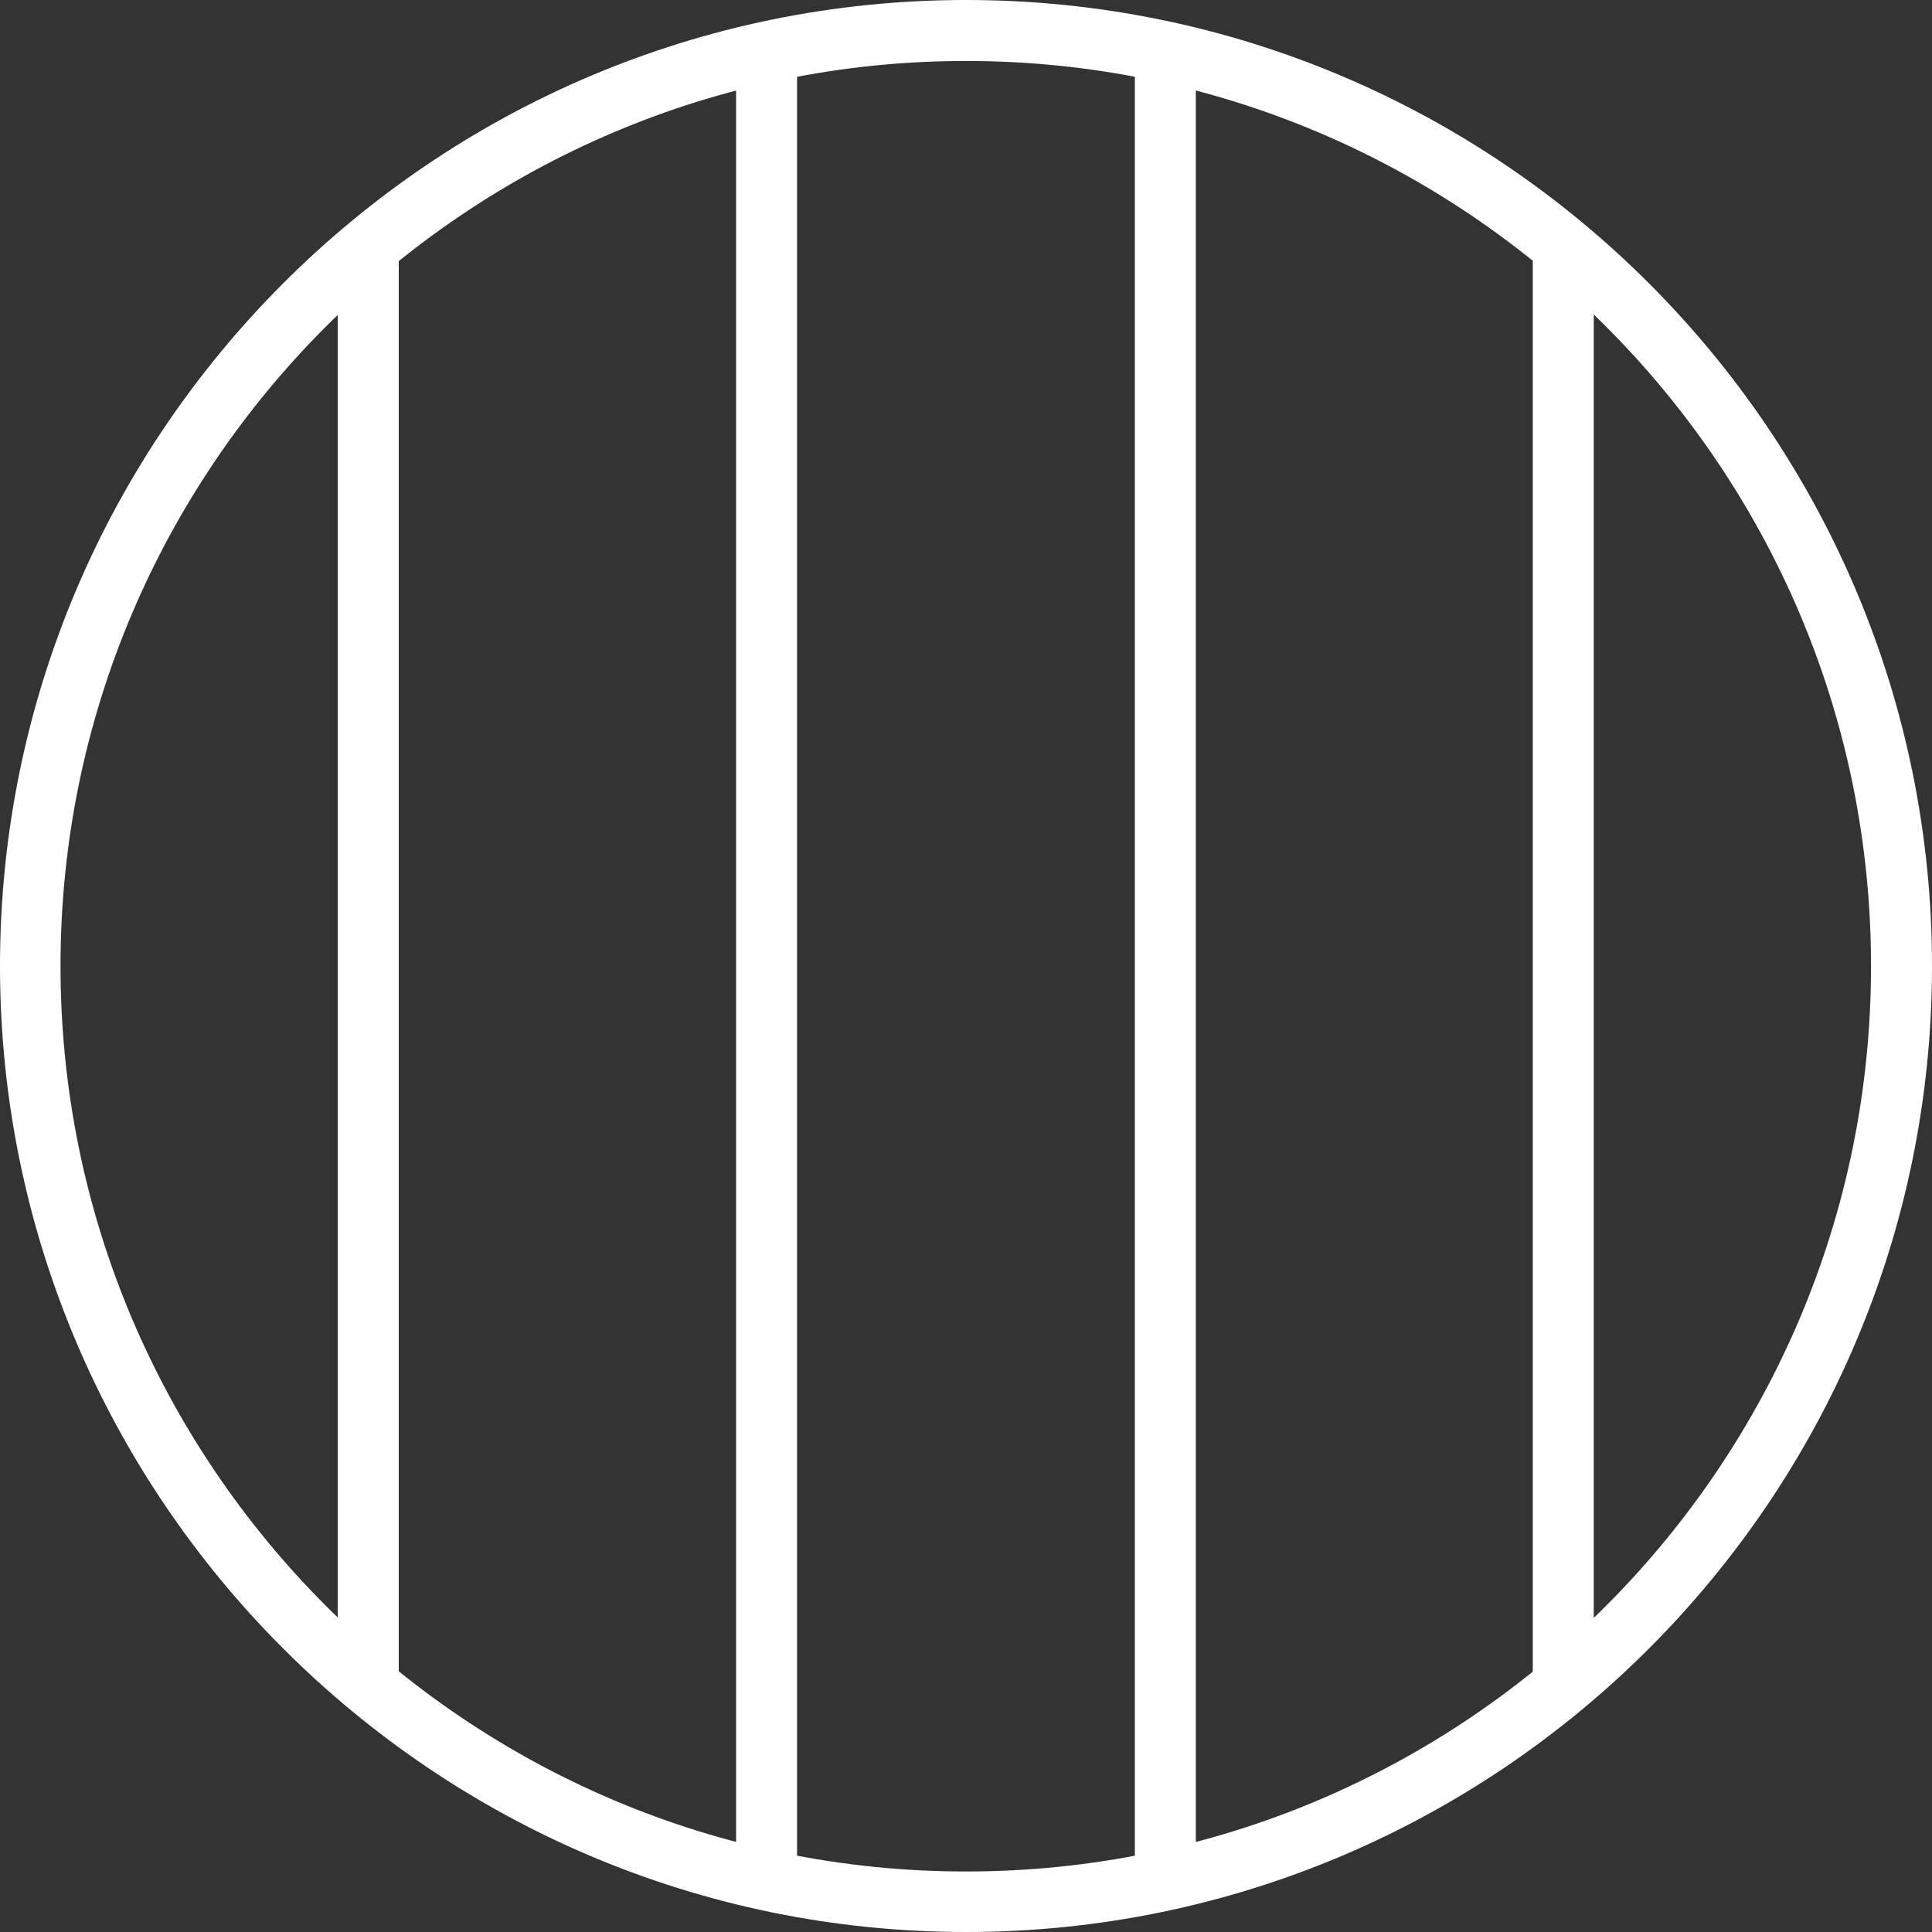
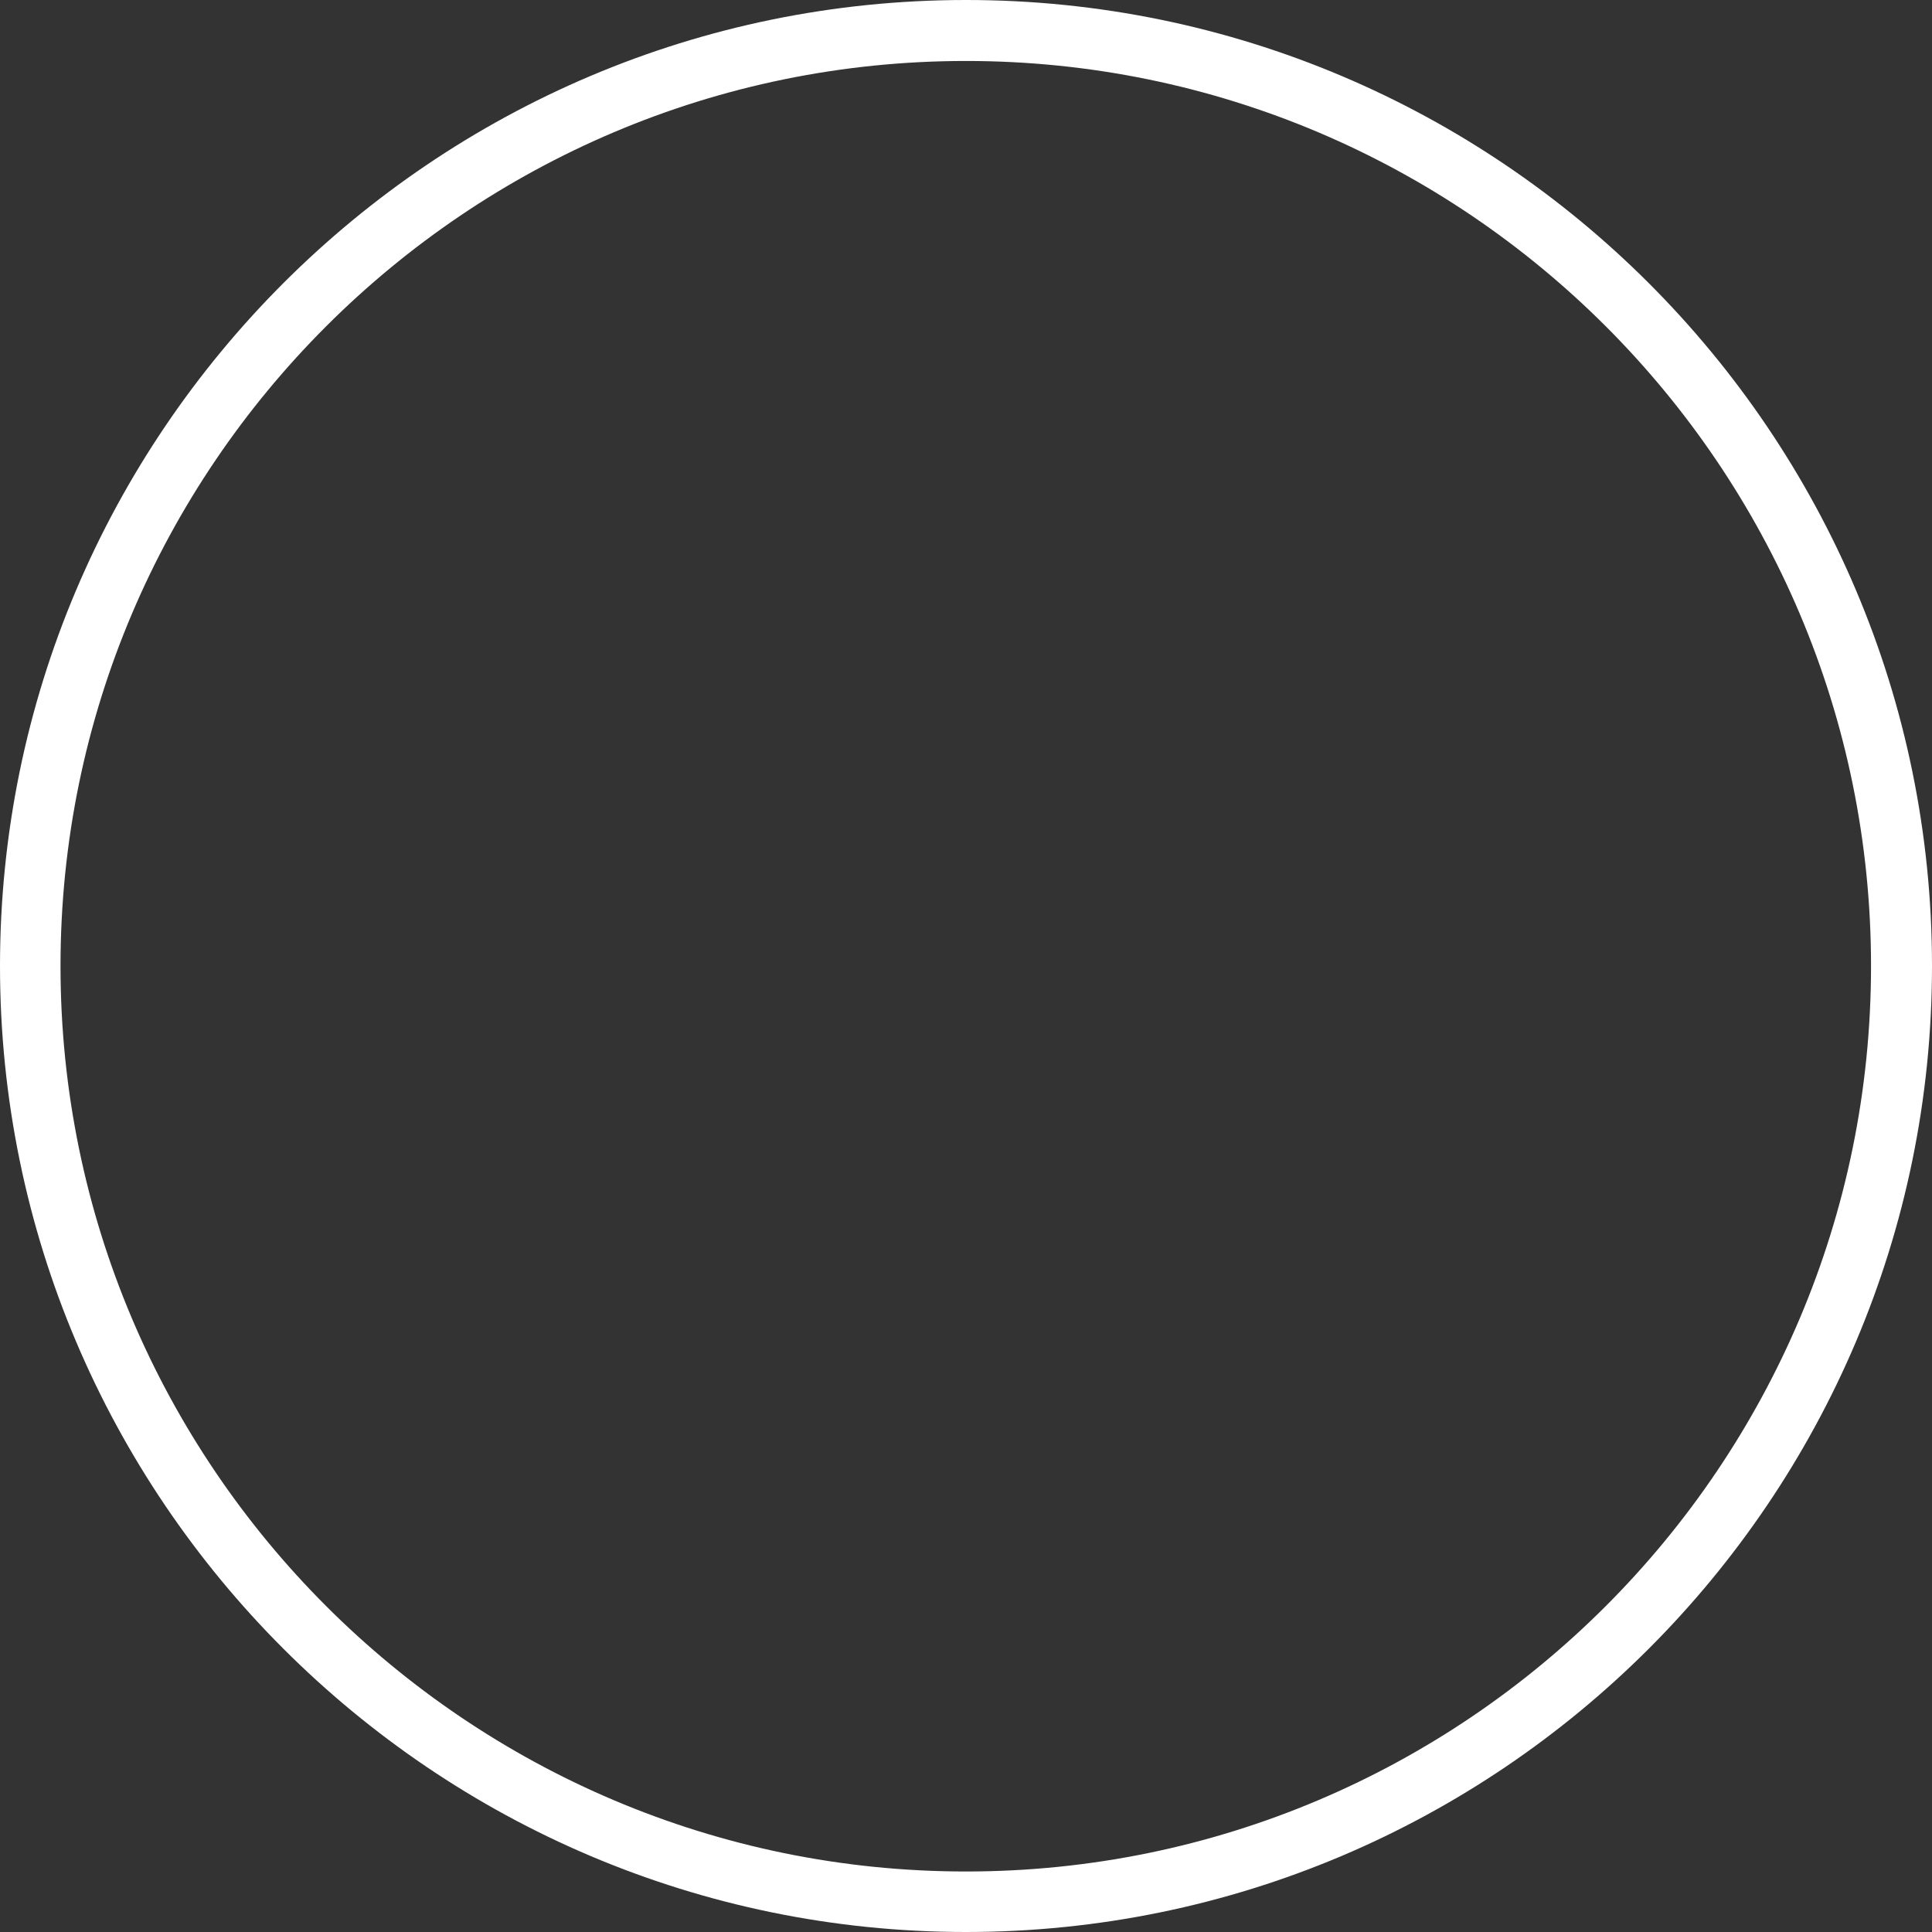
<svg xmlns="http://www.w3.org/2000/svg" width="50" height="50" viewBox="0 0 50 50" fill="none">
  <rect x="0" y="0" width="50" height="50" fill="#333333" stroke="none" />
  <path d="M25 50C11.22 50 0 38.78 0 25S11.209 0 25 0s25 11.209 25 25-11.22 25-25 25zm0-48.422C12.085 1.578 1.566 12.085 1.566 25c0 12.915 10.507 23.434 23.434 23.434 12.927 0 23.422-10.507 23.422-23.434C48.422 12.073 37.915 1.578 25 1.578z" fill="#fff" />
-   <path d="M10.32 6.604H8.742V43.77h1.578V6.605zM20.629 1.73H19.05v46.89h1.578V1.73zm10.32-.42H29.37v47.1h1.578V1.31zm10.297 4.908h-1.578v37.553h1.578V6.218z" fill="#fff" />
</svg>